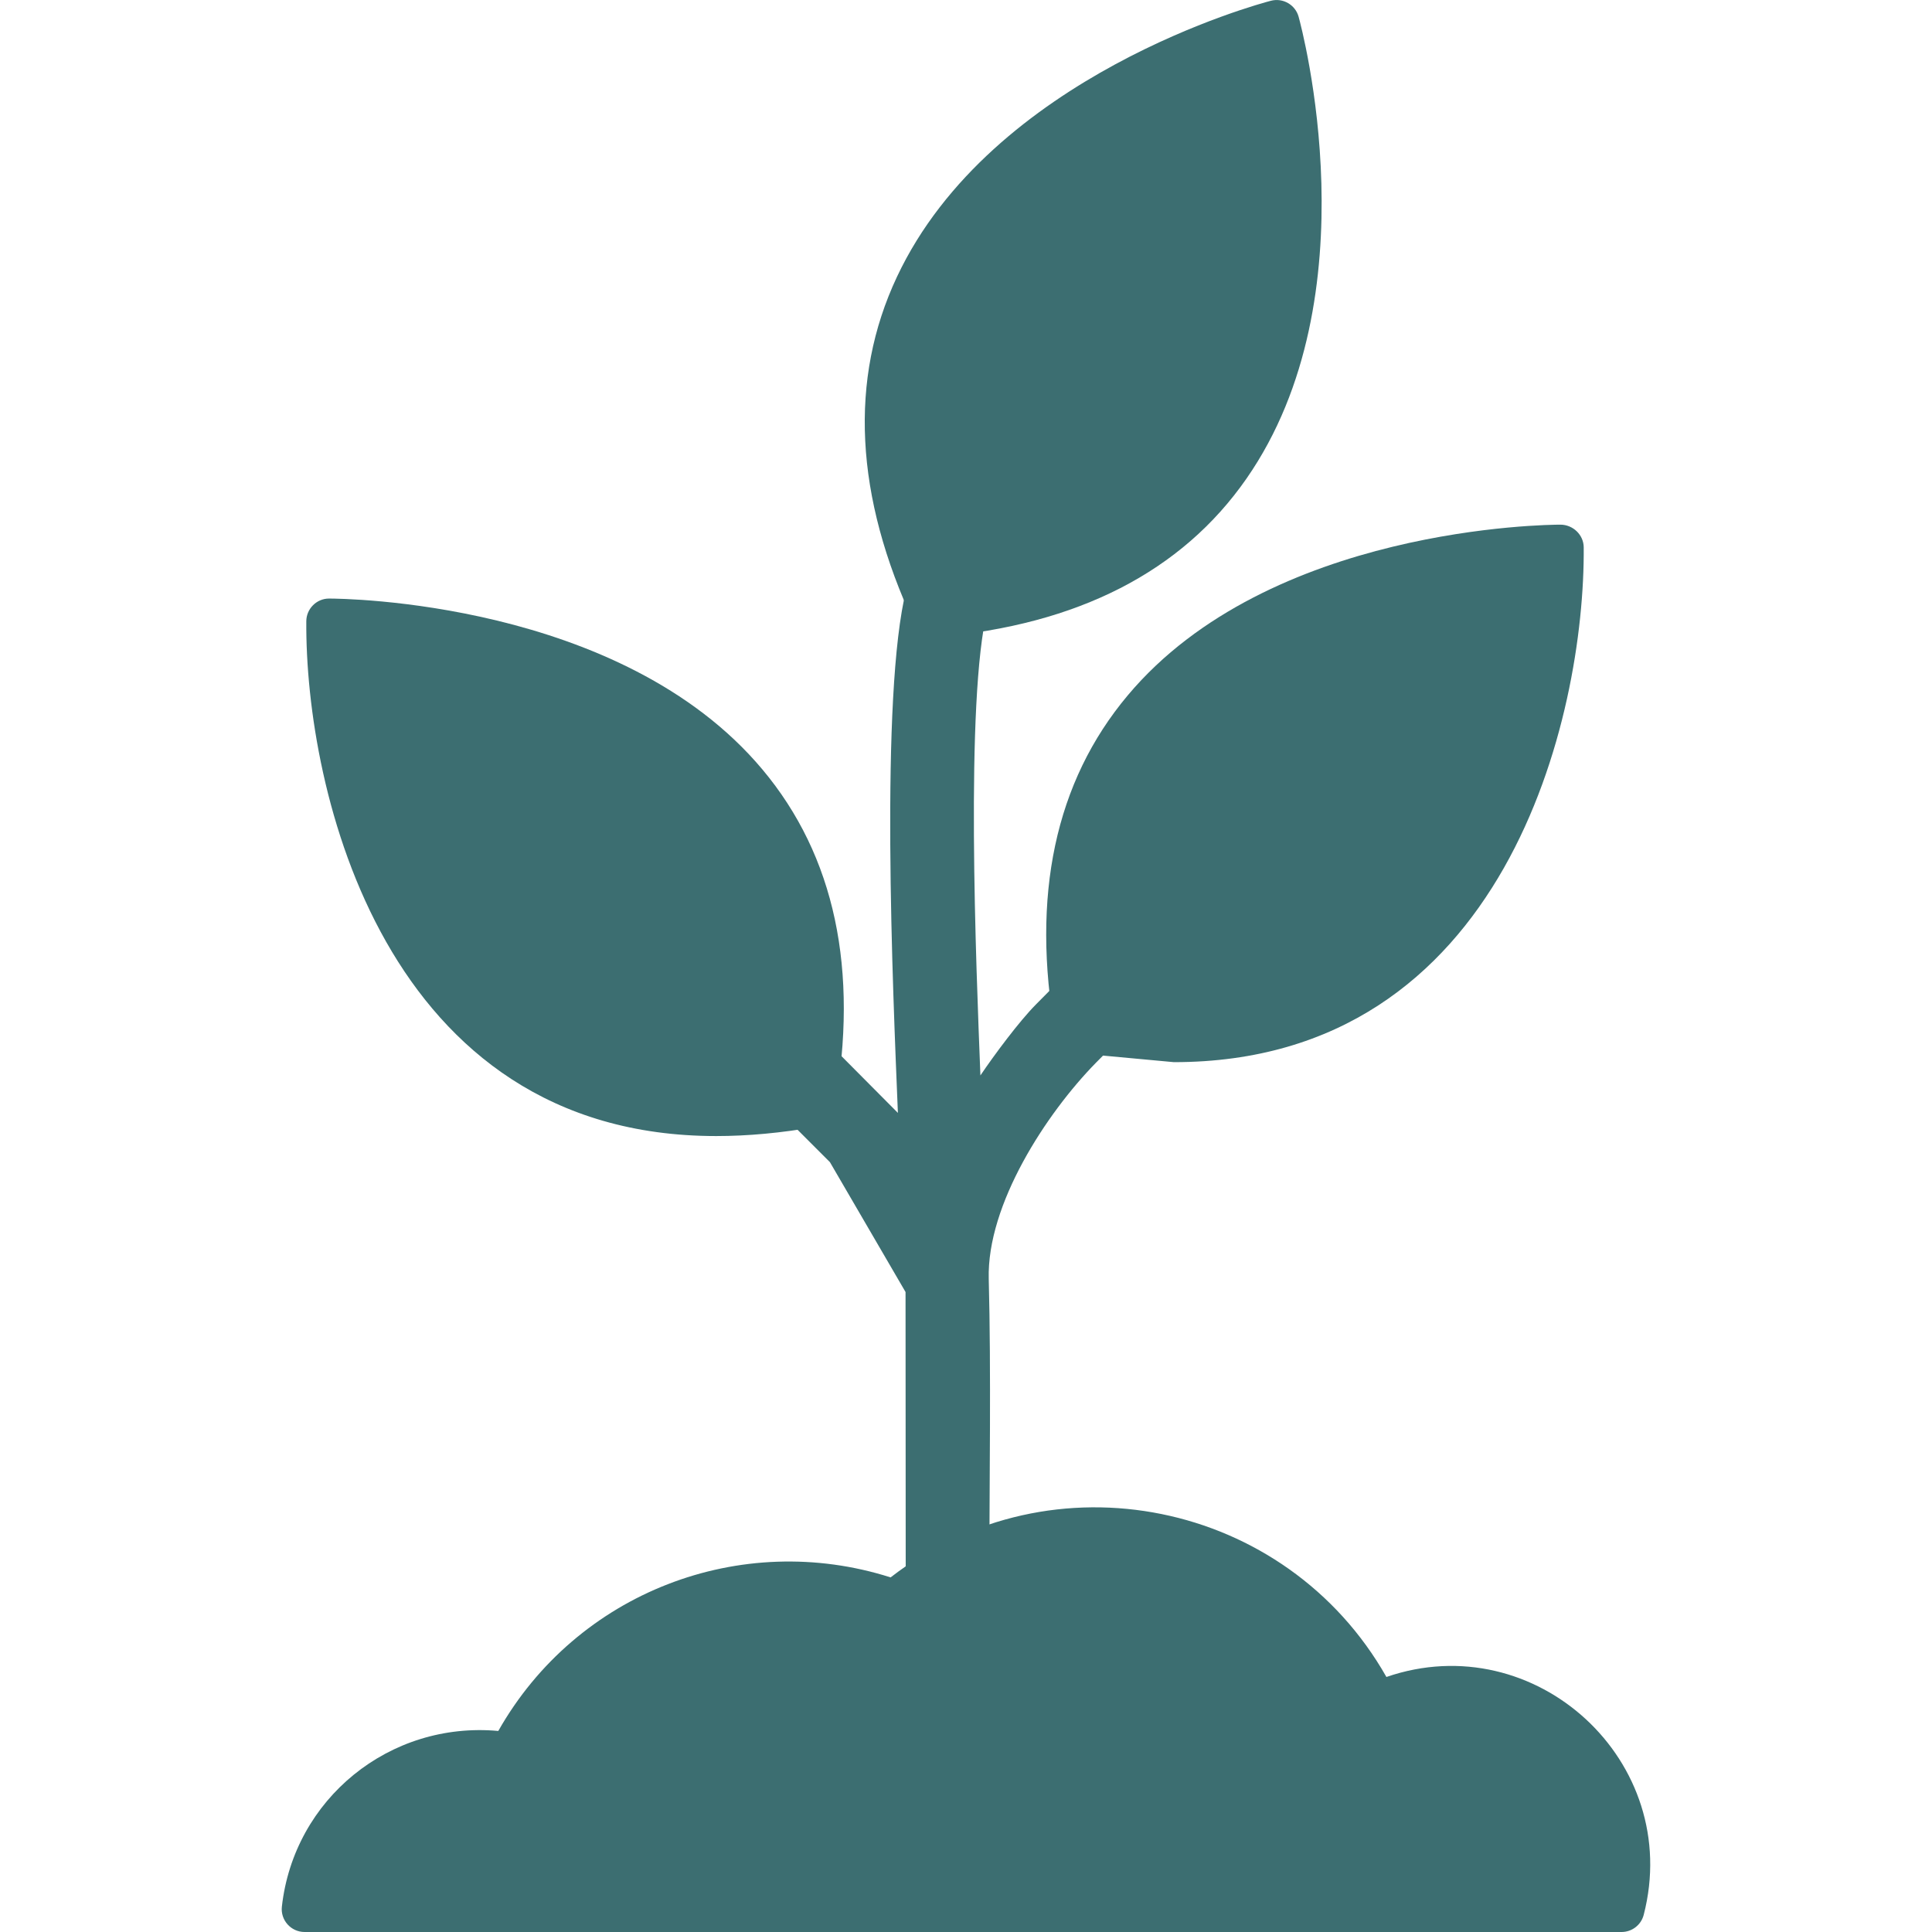
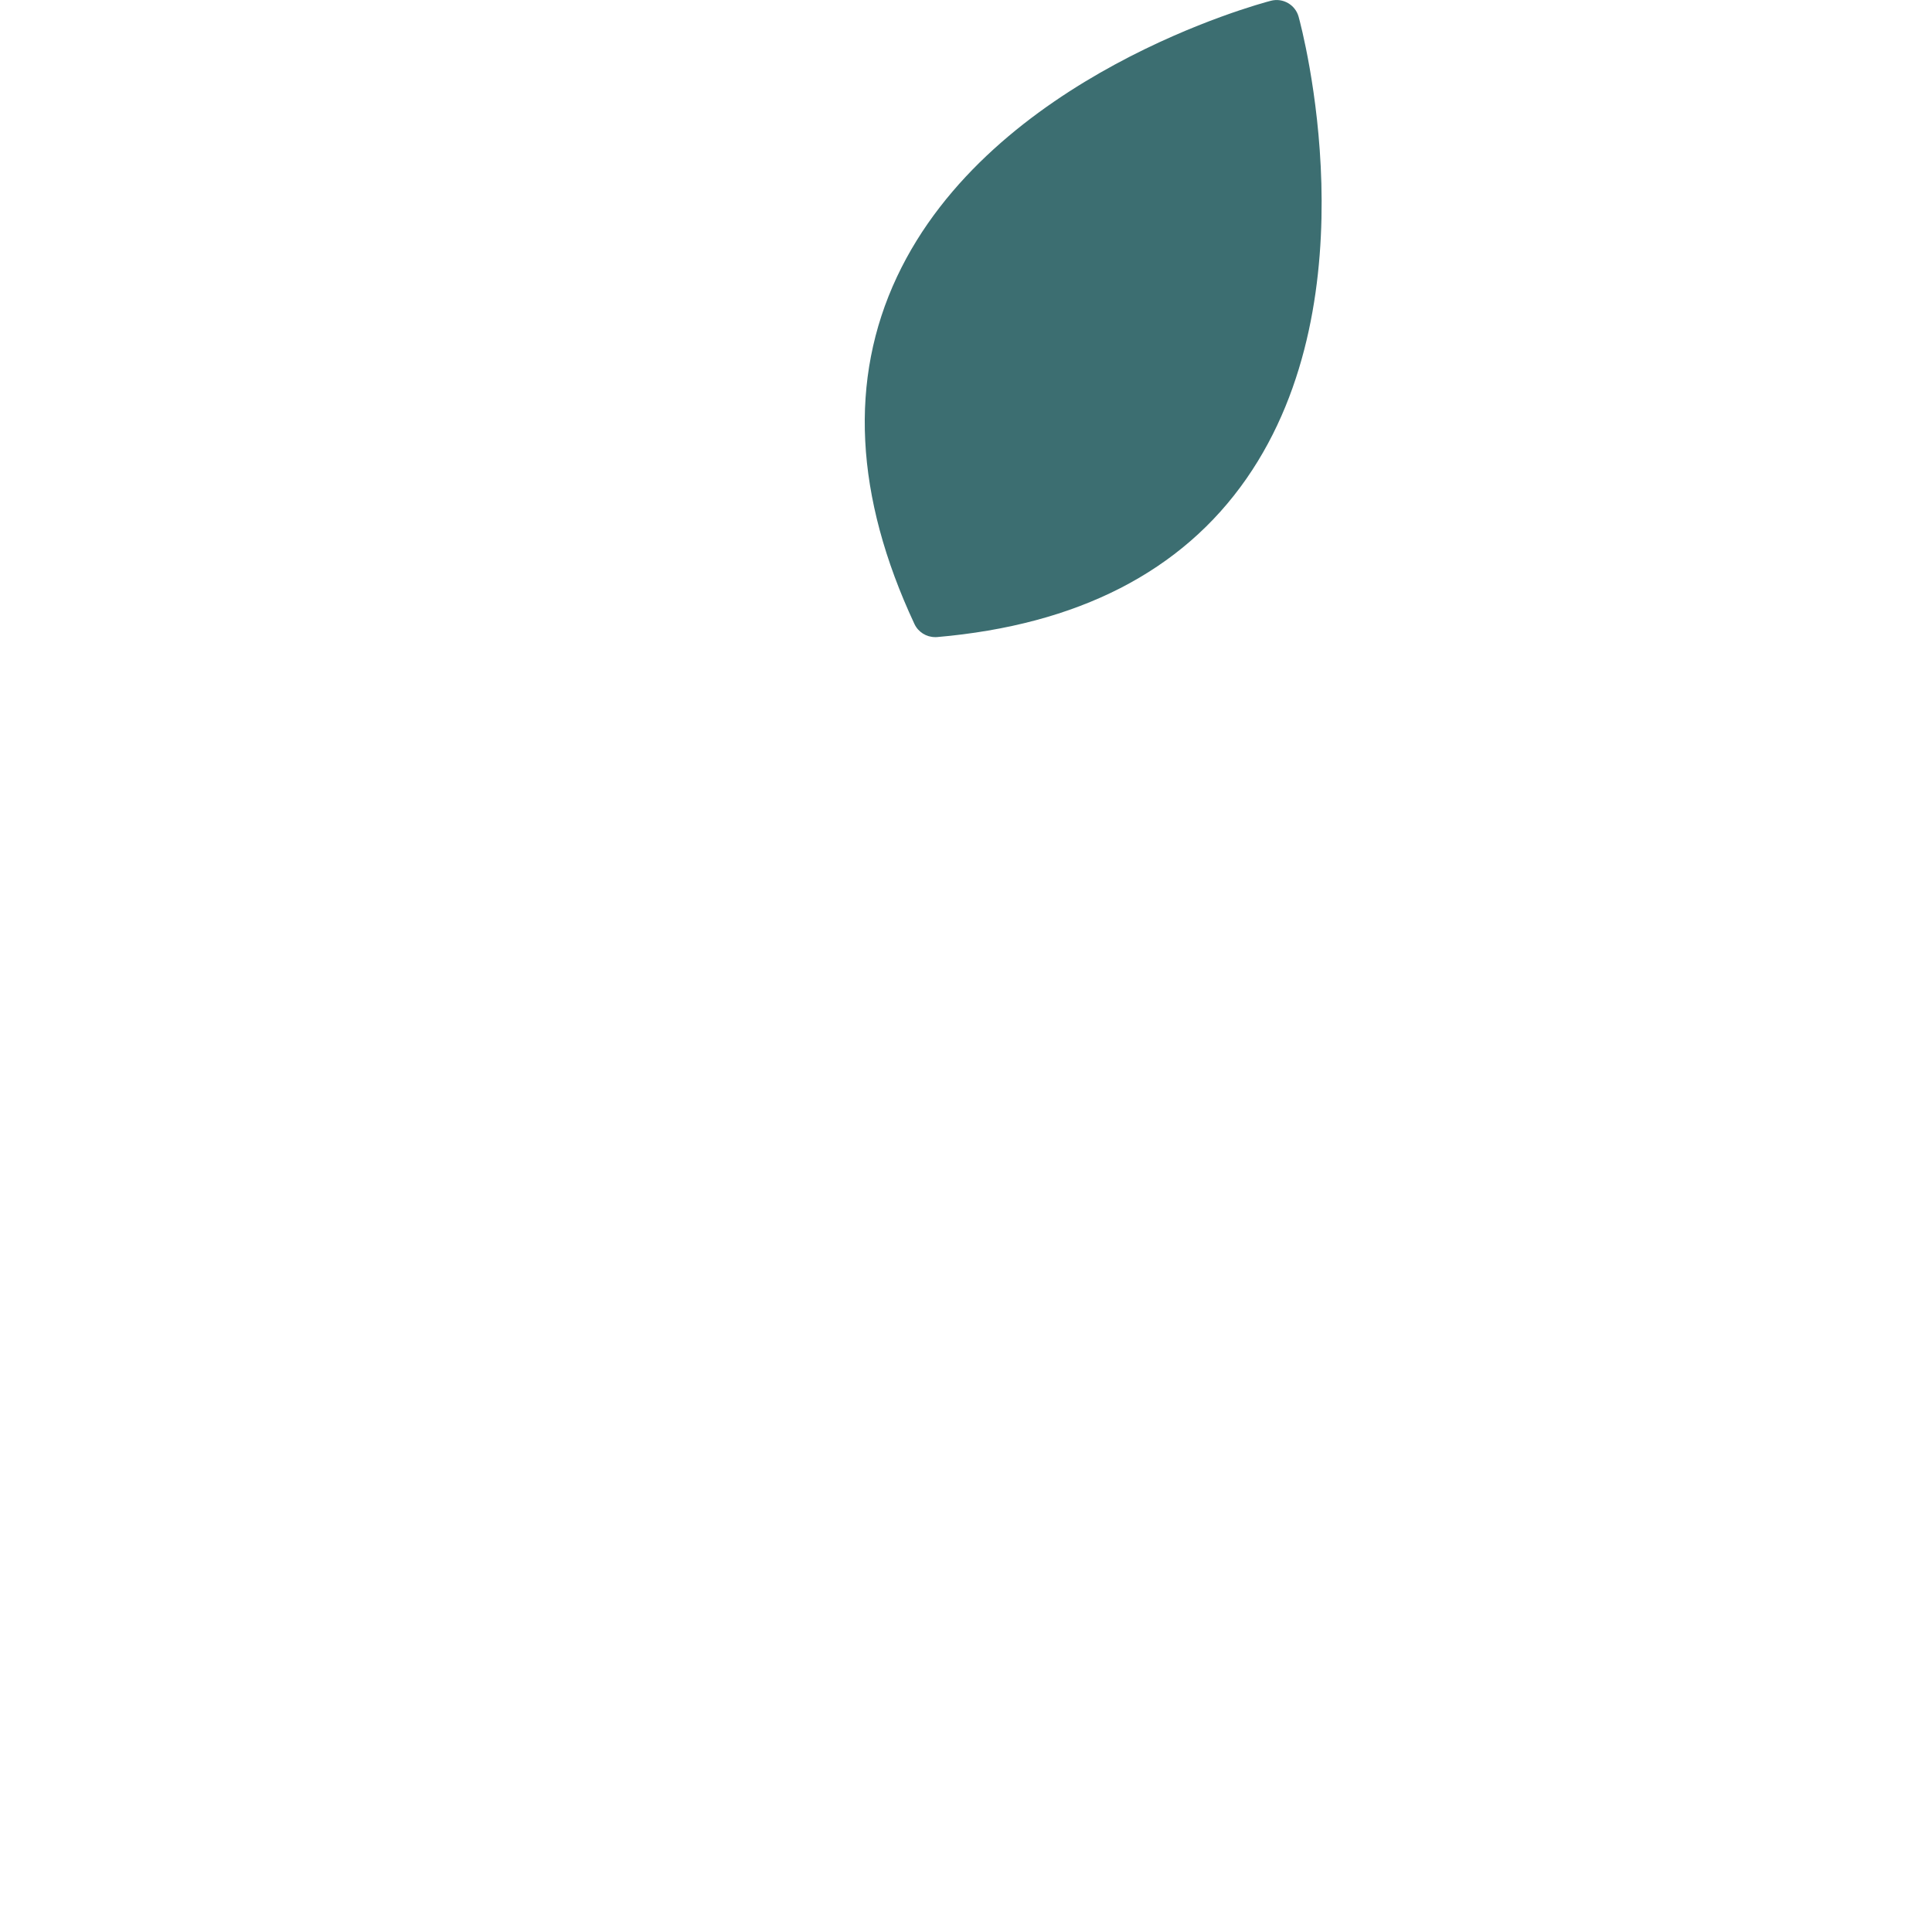
<svg xmlns="http://www.w3.org/2000/svg" width="48" height="48" viewBox="0 0 48 48" fill="none">
  <g clip-path="url(#clip0_1328_2442)">
-     <path fill-rule="evenodd" clip-rule="evenodd" d="M29.165 26.389L26.682 26.159C26.448 26.117 26.264 25.934 26.223 25.699C25.613 22.259 26.215 19.426 28.016 17.279C31.533 13.083 38.474 13.035 38.768 13.035C39.079 13.035 39.344 13.286 39.347 13.597C39.38 17.784 37.42 26.389 29.165 26.389L29.165 26.389Z" fill="#3C6E71" />
-     <path fill-rule="evenodd" clip-rule="evenodd" d="M17.794 28.225C9.538 28.225 7.579 19.621 7.61 15.434C7.612 15.123 7.867 14.871 8.173 14.871C8.489 14.871 15.425 14.921 18.941 19.116C20.741 21.262 21.344 24.095 20.734 27.536C20.693 27.77 20.509 27.954 20.275 27.995C19.413 28.148 18.578 28.225 17.794 28.225L17.794 28.225Z" fill="#3C6E71" />
    <path fill-rule="evenodd" clip-rule="evenodd" d="M23.233 15.829C23.014 15.829 22.813 15.703 22.719 15.503C21.234 12.325 21.088 9.423 22.285 6.877C24.638 1.873 31.293 0.092 31.575 0.019C31.874 -0.059 32.182 0.118 32.264 0.417C32.341 0.698 34.126 7.351 30.969 11.89C29.363 14.201 26.776 15.526 23.281 15.828C23.265 15.829 23.249 15.83 23.233 15.83V15.829Z" fill="#3C6E71" />
-     <path fill-rule="evenodd" clip-rule="evenodd" d="M22.308 27.651C22.184 24.624 21.857 17.259 22.518 14.64C22.838 13.373 23.701 10.963 24.79 10.209C25.915 9.431 27.098 11.141 25.972 11.919C25.453 12.278 24.7 14.488 24.534 15.148C23.974 17.375 24.254 24.048 24.358 26.719C24.701 26.21 25.321 25.376 25.738 24.955L29.725 20.933C30.686 19.964 32.162 21.427 31.201 22.396L27.227 26.405C25.996 27.661 24.515 29.925 24.565 31.777C24.626 34.055 24.58 36.885 24.58 39.222C24.581 40.439 22.502 40.904 22.502 38.942L22.498 32.1L20.619 28.873L16.619 24.874C15.654 23.909 17.128 22.437 18.09 23.405L22.309 27.651L22.308 27.651Z" fill="#3C6E71" />
-     <path fill-rule="evenodd" clip-rule="evenodd" d="M40.288 48H7.567C7.23 48 6.966 47.706 7.003 47.371C7.301 44.694 9.678 42.759 12.38 43.005C14.33 39.561 18.403 38.002 22.127 39.19C26.132 36.08 31.958 37.277 34.445 41.664C38.144 40.388 41.824 43.763 40.837 47.576C40.772 47.825 40.546 48 40.288 48H40.288Z" fill="#3C6E71" />
  </g>
  <defs>
    <clipPath id="clip0_1328_2442">
      <rect width="48" height="48" fill="white" />
    </clipPath>
  </defs>
</svg>